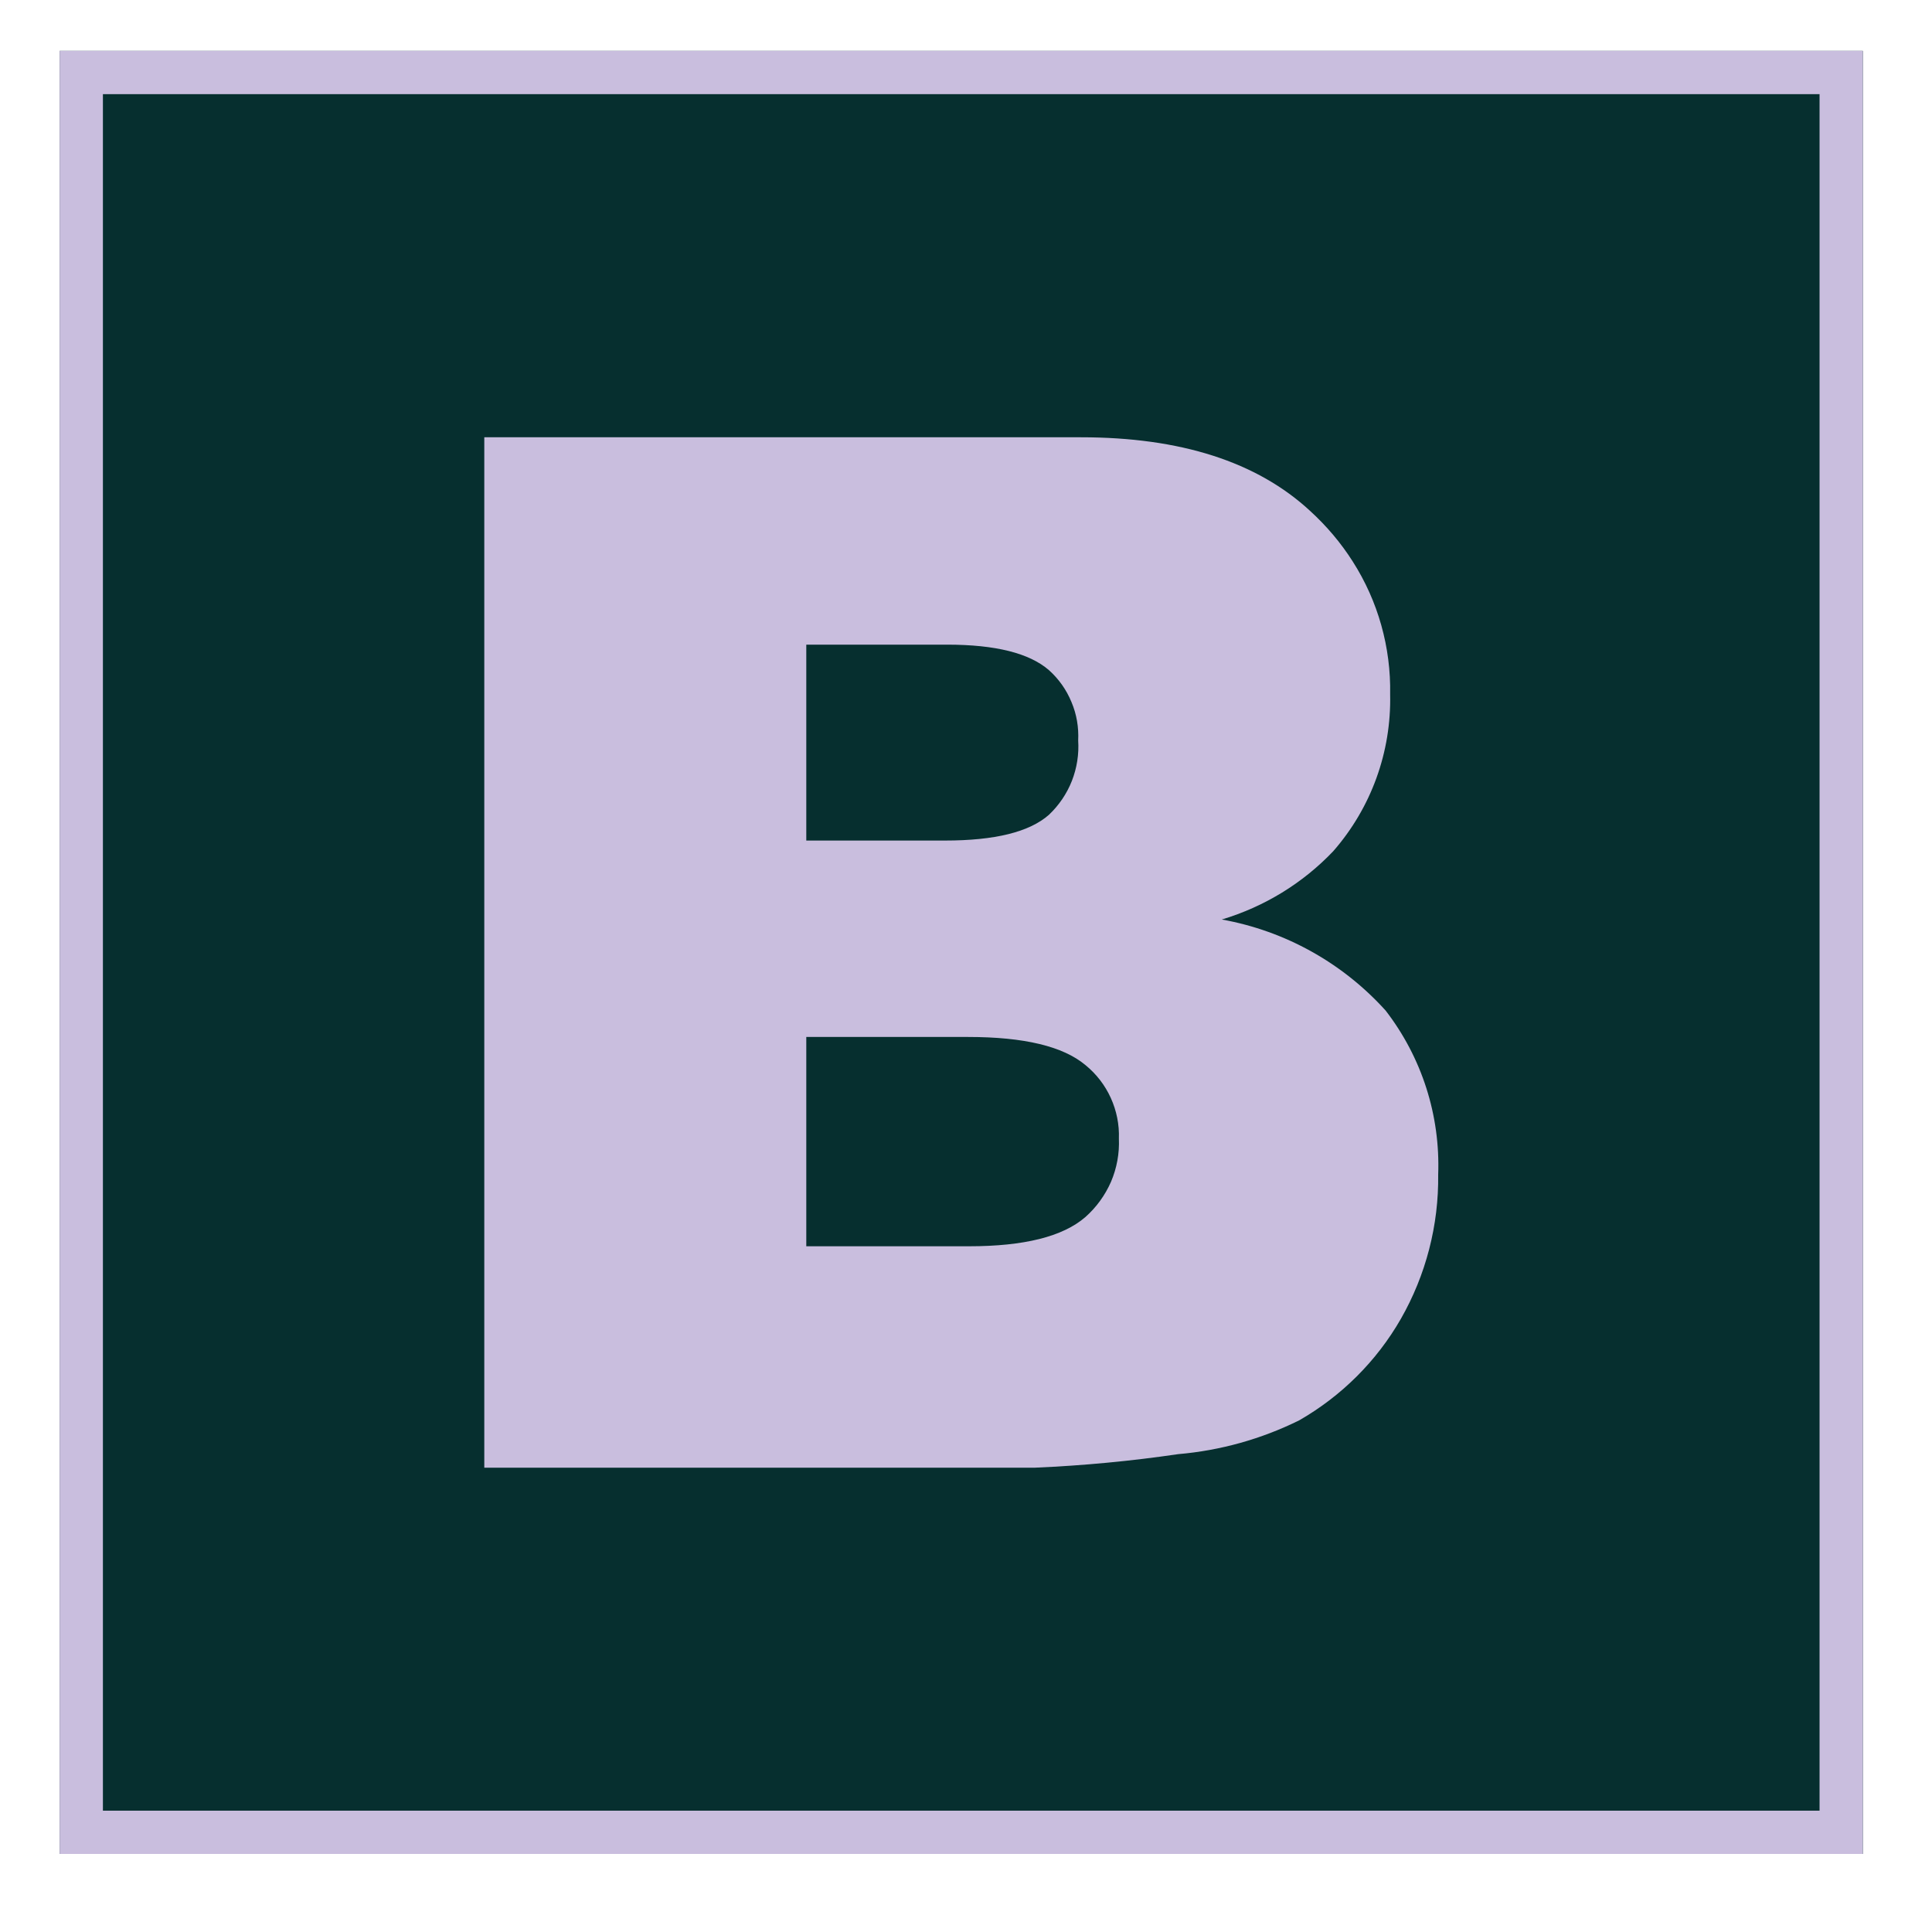
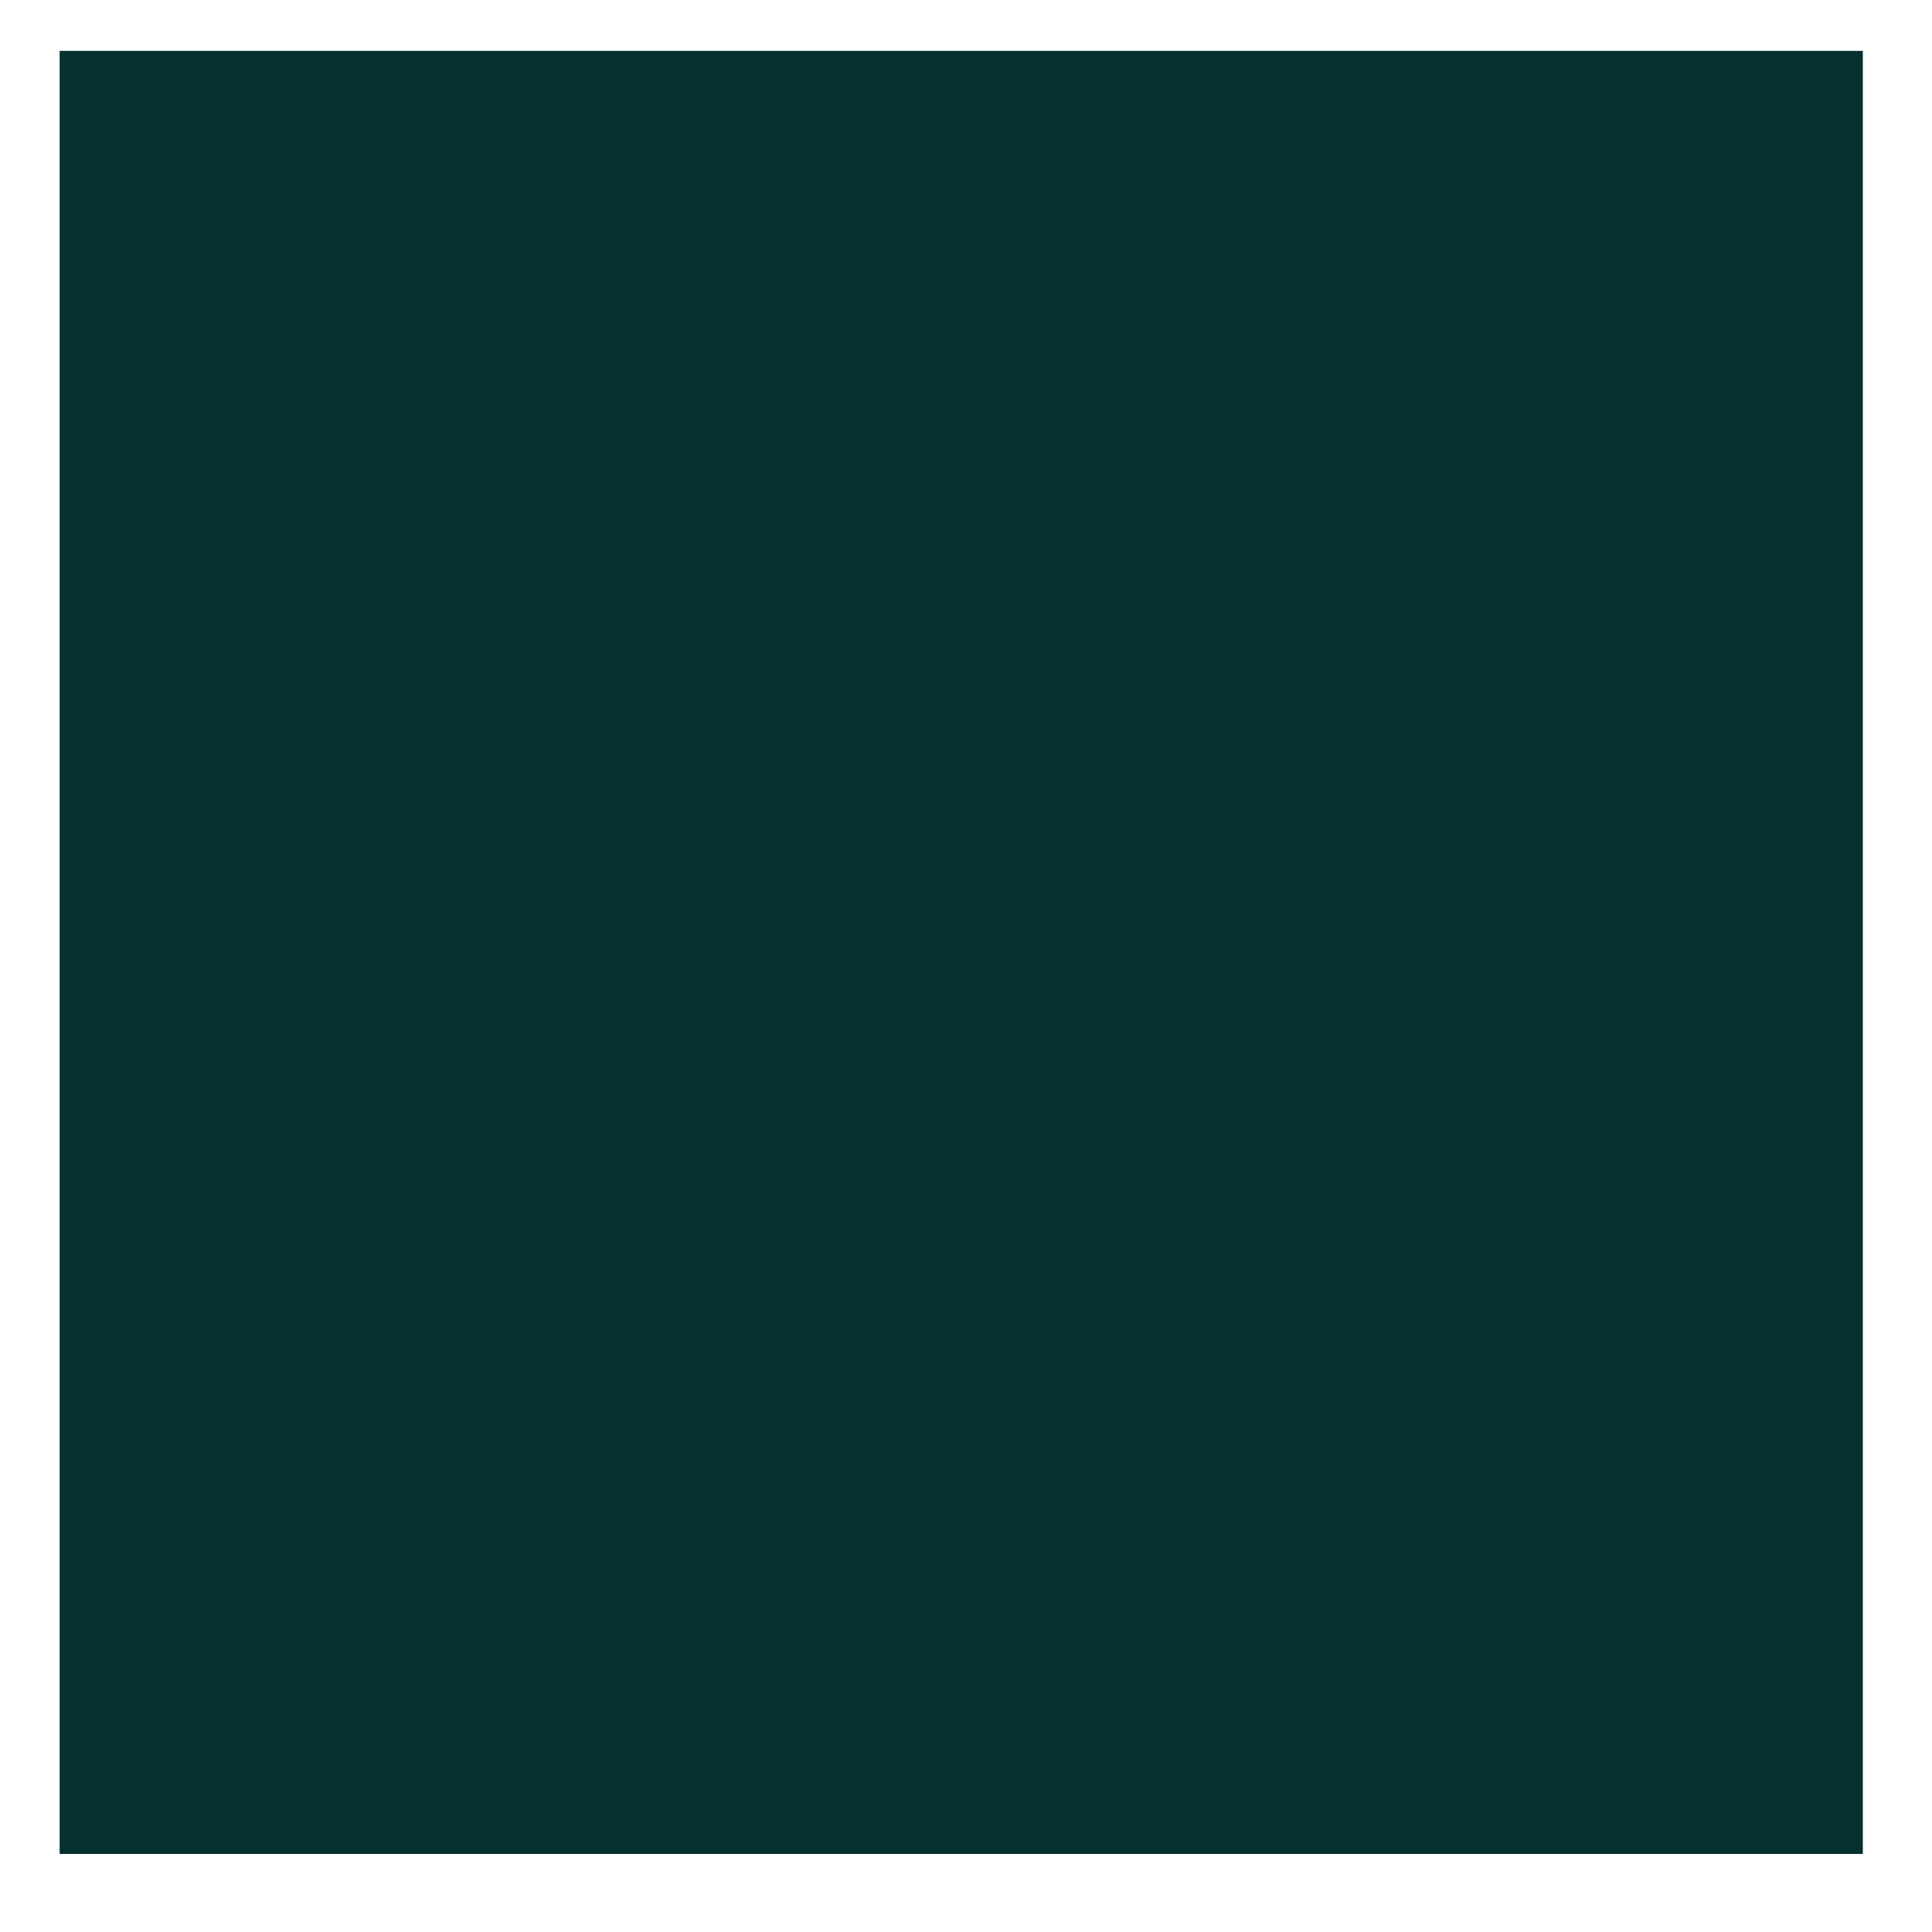
<svg xmlns="http://www.w3.org/2000/svg" width="15" height="15" viewBox="0 0 15 15" fill="none">
  <path d="M14.463 0.395H0.463V14.394H14.463V0.395Z" fill="#062F2F" />
-   <path d="M0.463 0.395V14.394H14.463V0.395H0.463ZM14.127 14.058H0.799V0.731H14.127V14.058Z" fill="#C9BEDE" />
-   <path d="M9.147 11.29C9.474 11.262 9.793 11.173 10.088 11.027C10.415 10.839 10.688 10.568 10.876 10.24C11.071 9.899 11.171 9.512 11.166 9.119C11.183 8.66 11.039 8.21 10.758 7.846C10.424 7.476 9.977 7.227 9.486 7.139C9.816 7.04 10.114 6.858 10.351 6.609C10.646 6.272 10.803 5.838 10.793 5.391C10.8 5.026 10.699 4.667 10.503 4.36C10.411 4.215 10.299 4.083 10.172 3.967C9.759 3.585 9.165 3.395 8.392 3.395H3.76V11.395H8.037C8.408 11.379 8.779 11.344 9.147 11.29ZM6.26 5.005H7.354C7.729 5.005 7.992 5.071 8.144 5.203C8.221 5.272 8.28 5.356 8.319 5.451C8.359 5.545 8.376 5.647 8.371 5.749C8.378 5.856 8.361 5.963 8.322 6.063C8.283 6.162 8.222 6.252 8.144 6.326C7.992 6.46 7.724 6.526 7.336 6.526H6.26V5.005ZM6.26 9.676V8.051H7.517C7.952 8.051 8.254 8.124 8.427 8.269C8.512 8.338 8.579 8.425 8.624 8.524C8.669 8.623 8.691 8.731 8.687 8.84C8.692 8.955 8.671 9.069 8.626 9.175C8.58 9.28 8.512 9.374 8.426 9.45C8.251 9.601 7.951 9.676 7.524 9.676H6.26Z" fill="#C9BEDE" />
</svg>